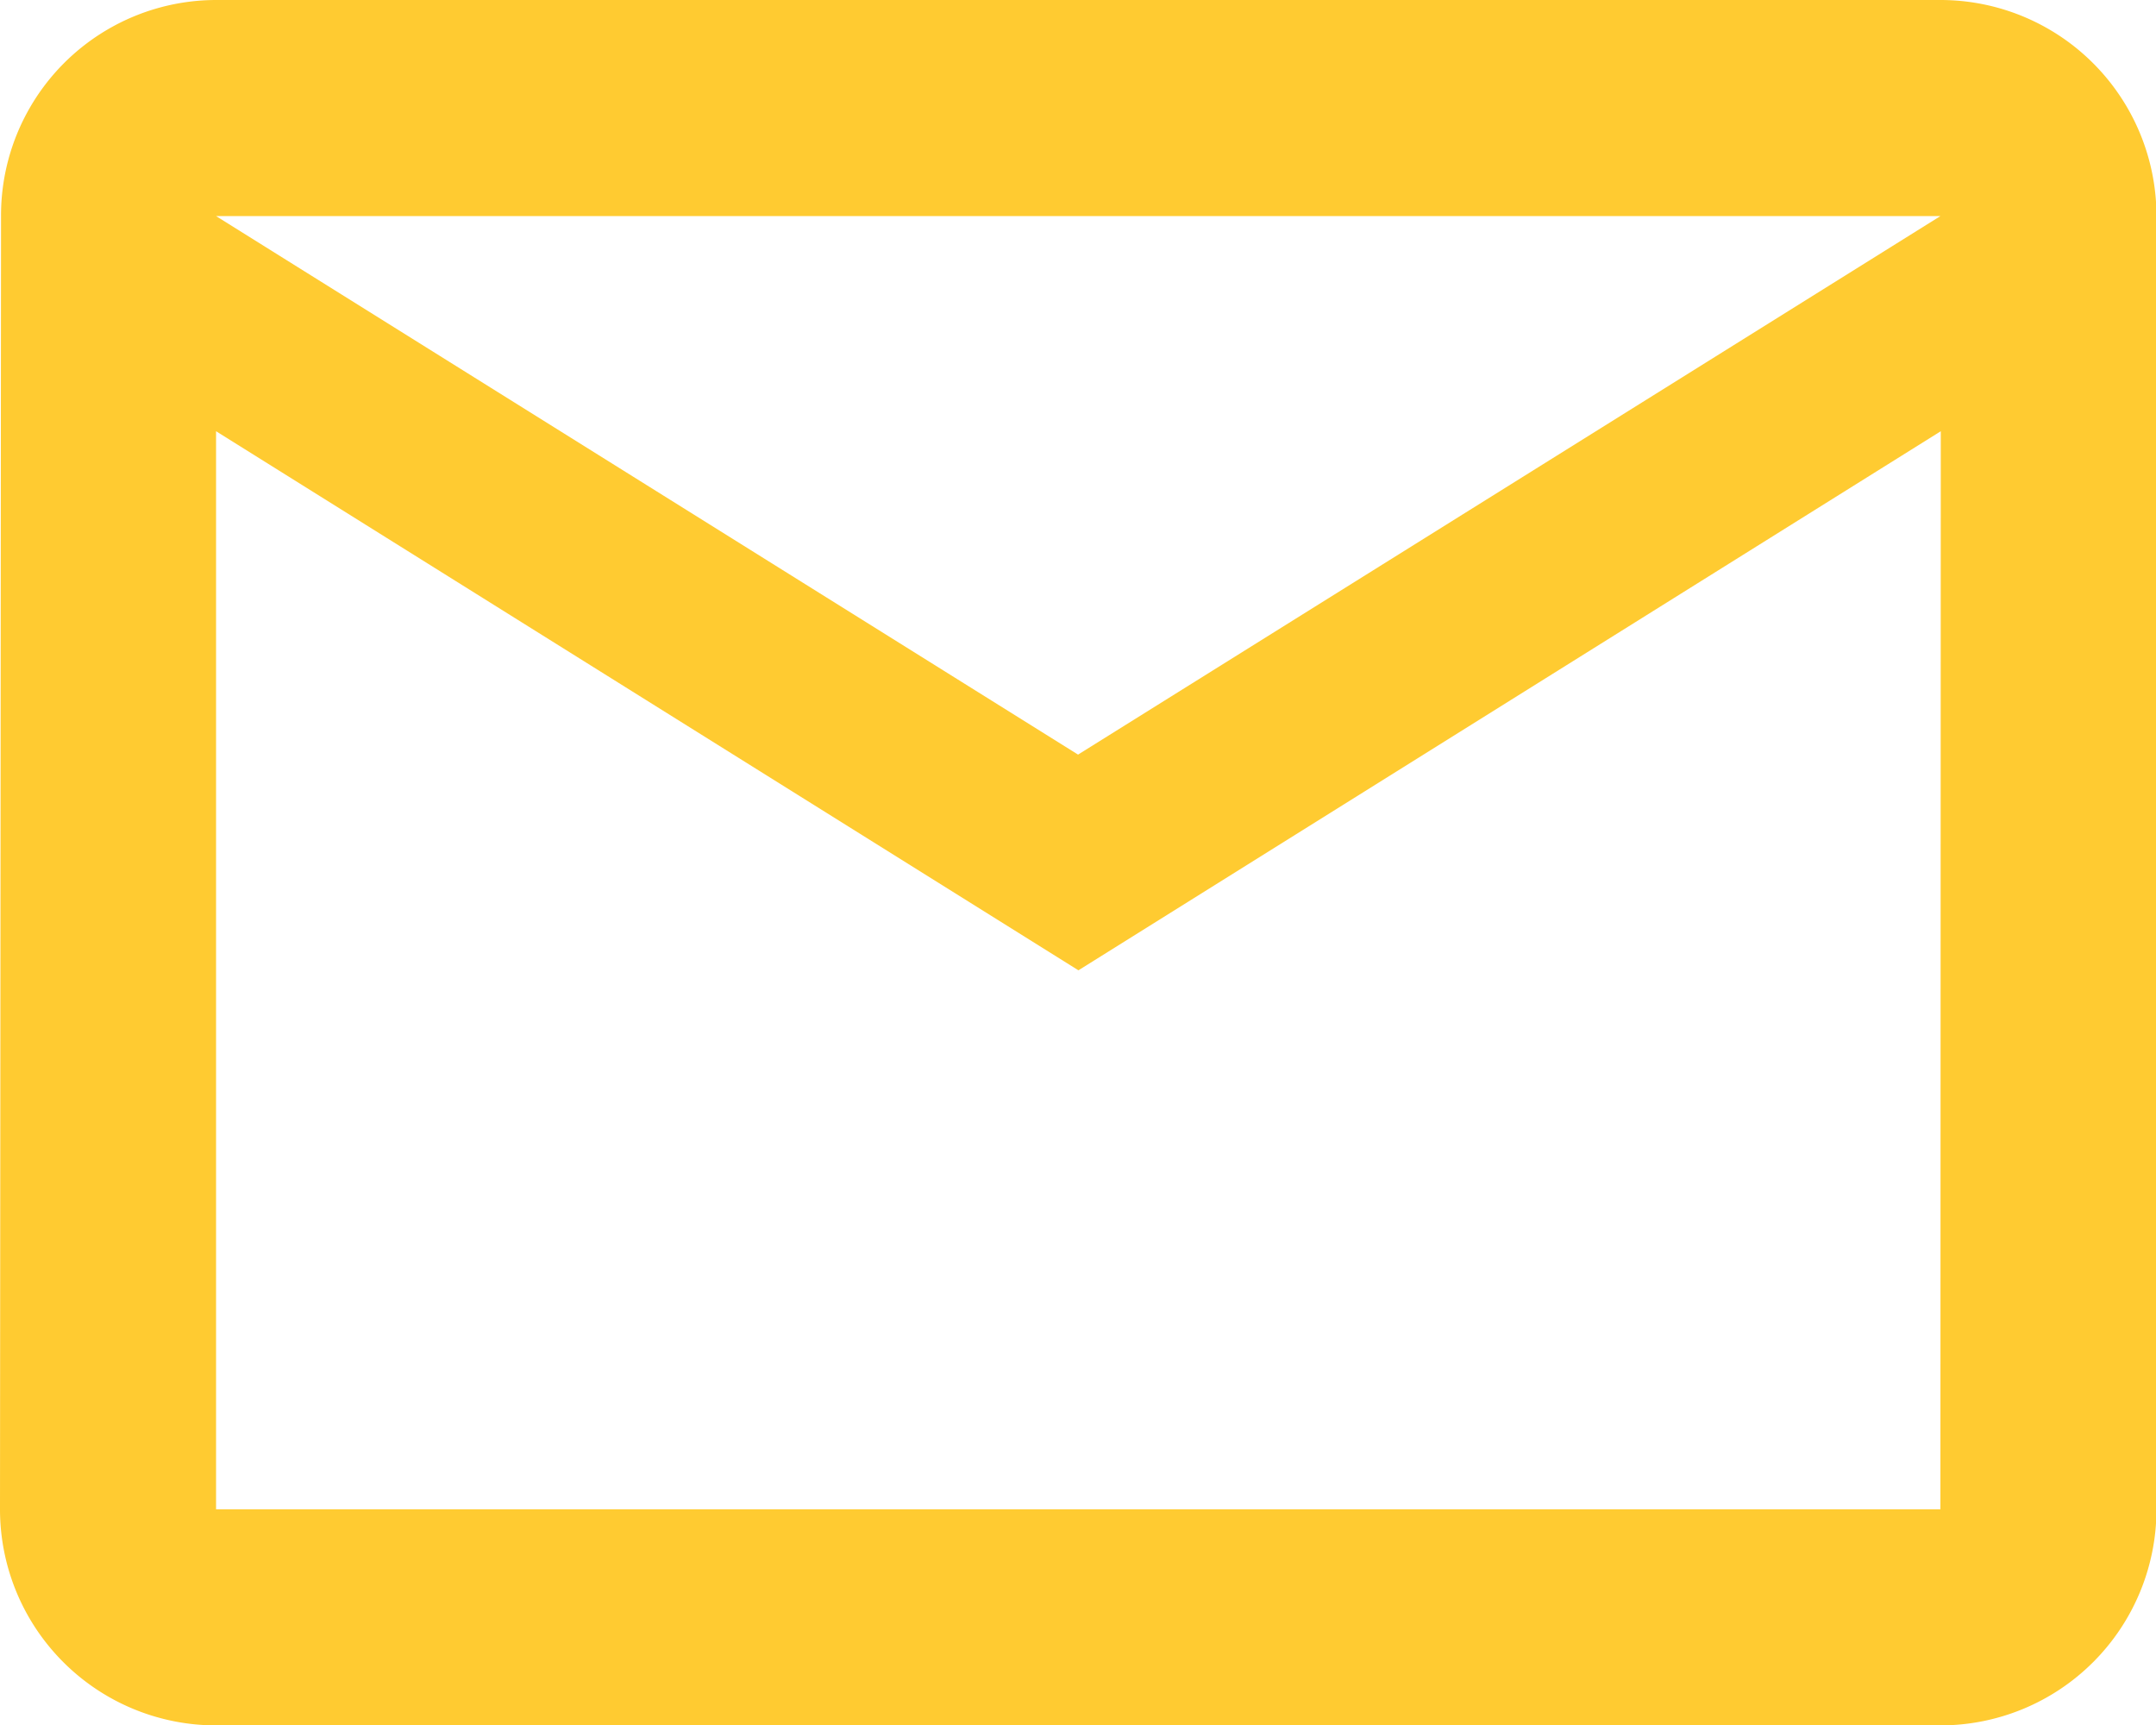
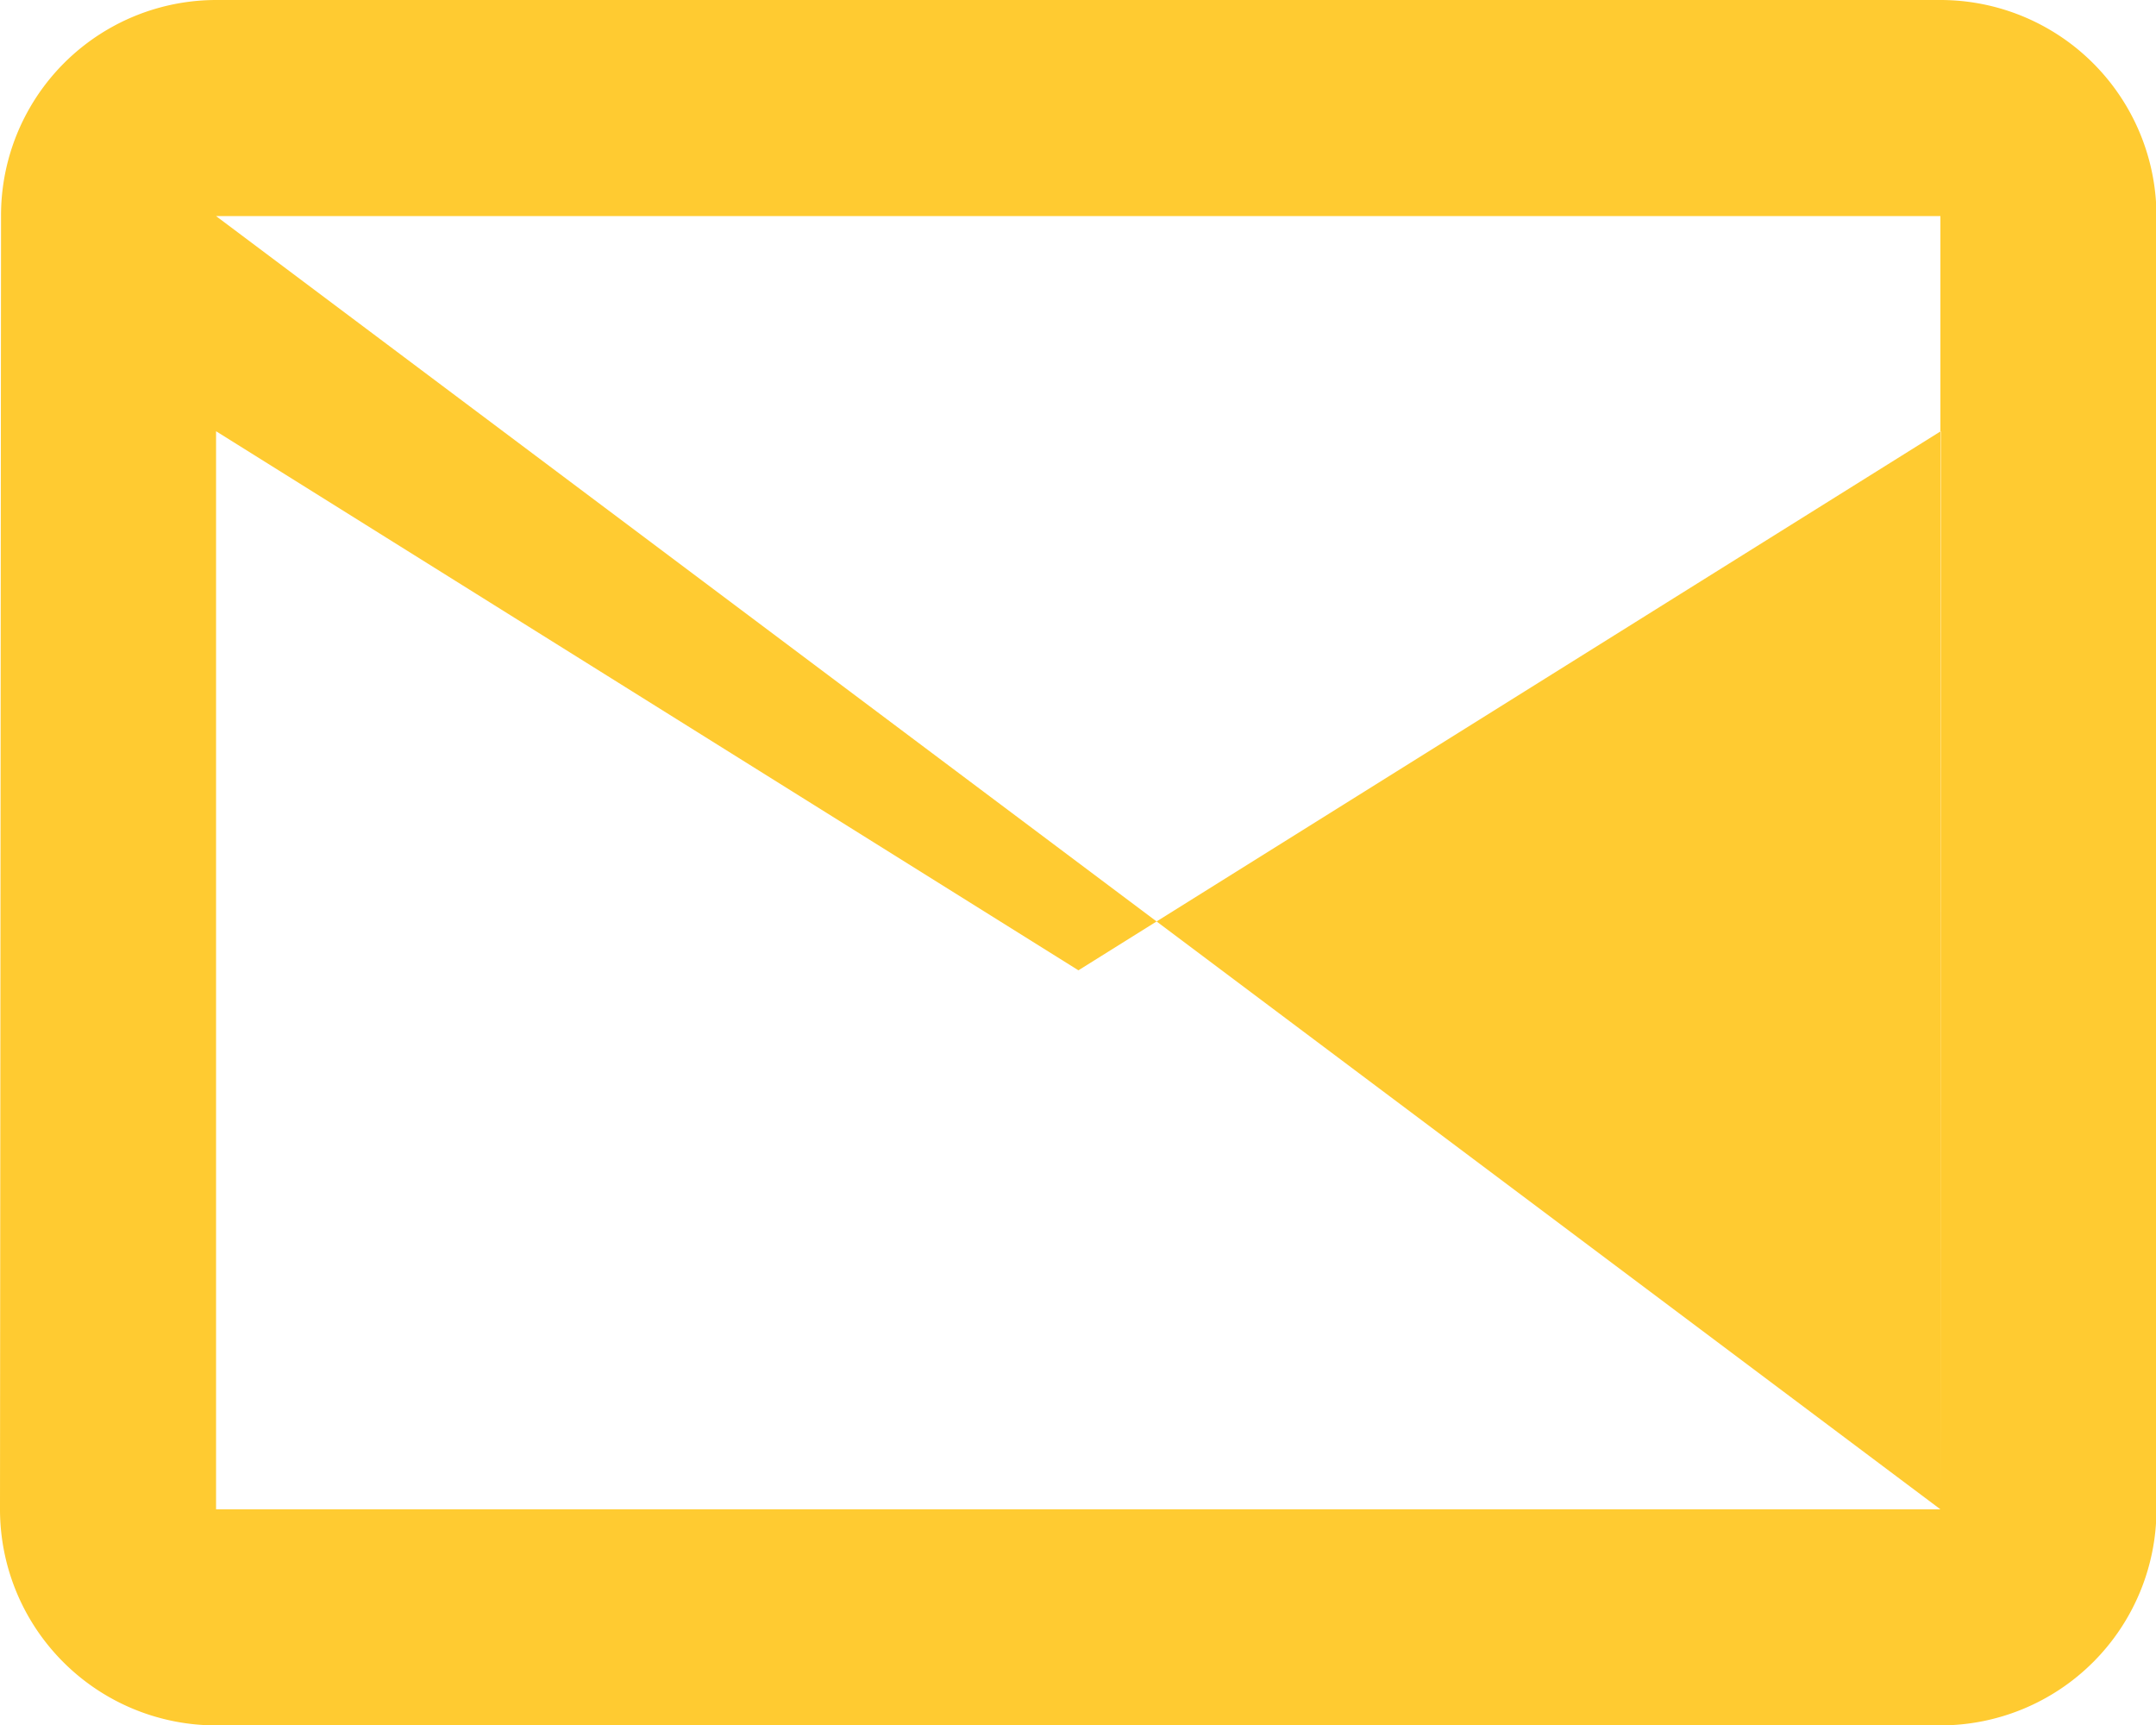
<svg xmlns="http://www.w3.org/2000/svg" width="22.951" height="18.361" viewBox="0 0 22.951 18.361">
-   <path id="Caminho_602" data-name="Caminho 602" d="M22.656,4H4.3A2.292,2.292,0,0,0,2.011,6.3L2,20.065a2.3,2.3,0,0,0,2.3,2.3H22.656a2.3,2.3,0,0,0,2.3-2.3V6.3A2.3,2.3,0,0,0,22.656,4Zm0,16.065H4.3V8.59l9.18,5.738,9.18-5.738Zm-9.18-8.033L4.3,6.3H22.656Z" transform="translate(-2 -4)" fill="#ffcb31" />
+   <path id="Caminho_602" data-name="Caminho 602" d="M22.656,4H4.3A2.292,2.292,0,0,0,2.011,6.3L2,20.065a2.3,2.3,0,0,0,2.3,2.3H22.656a2.3,2.3,0,0,0,2.3-2.3V6.3A2.3,2.3,0,0,0,22.656,4Zm0,16.065H4.3V8.59l9.18,5.738,9.18-5.738ZL4.3,6.3H22.656Z" transform="translate(-2 -4)" fill="#ffcb31" />
</svg>